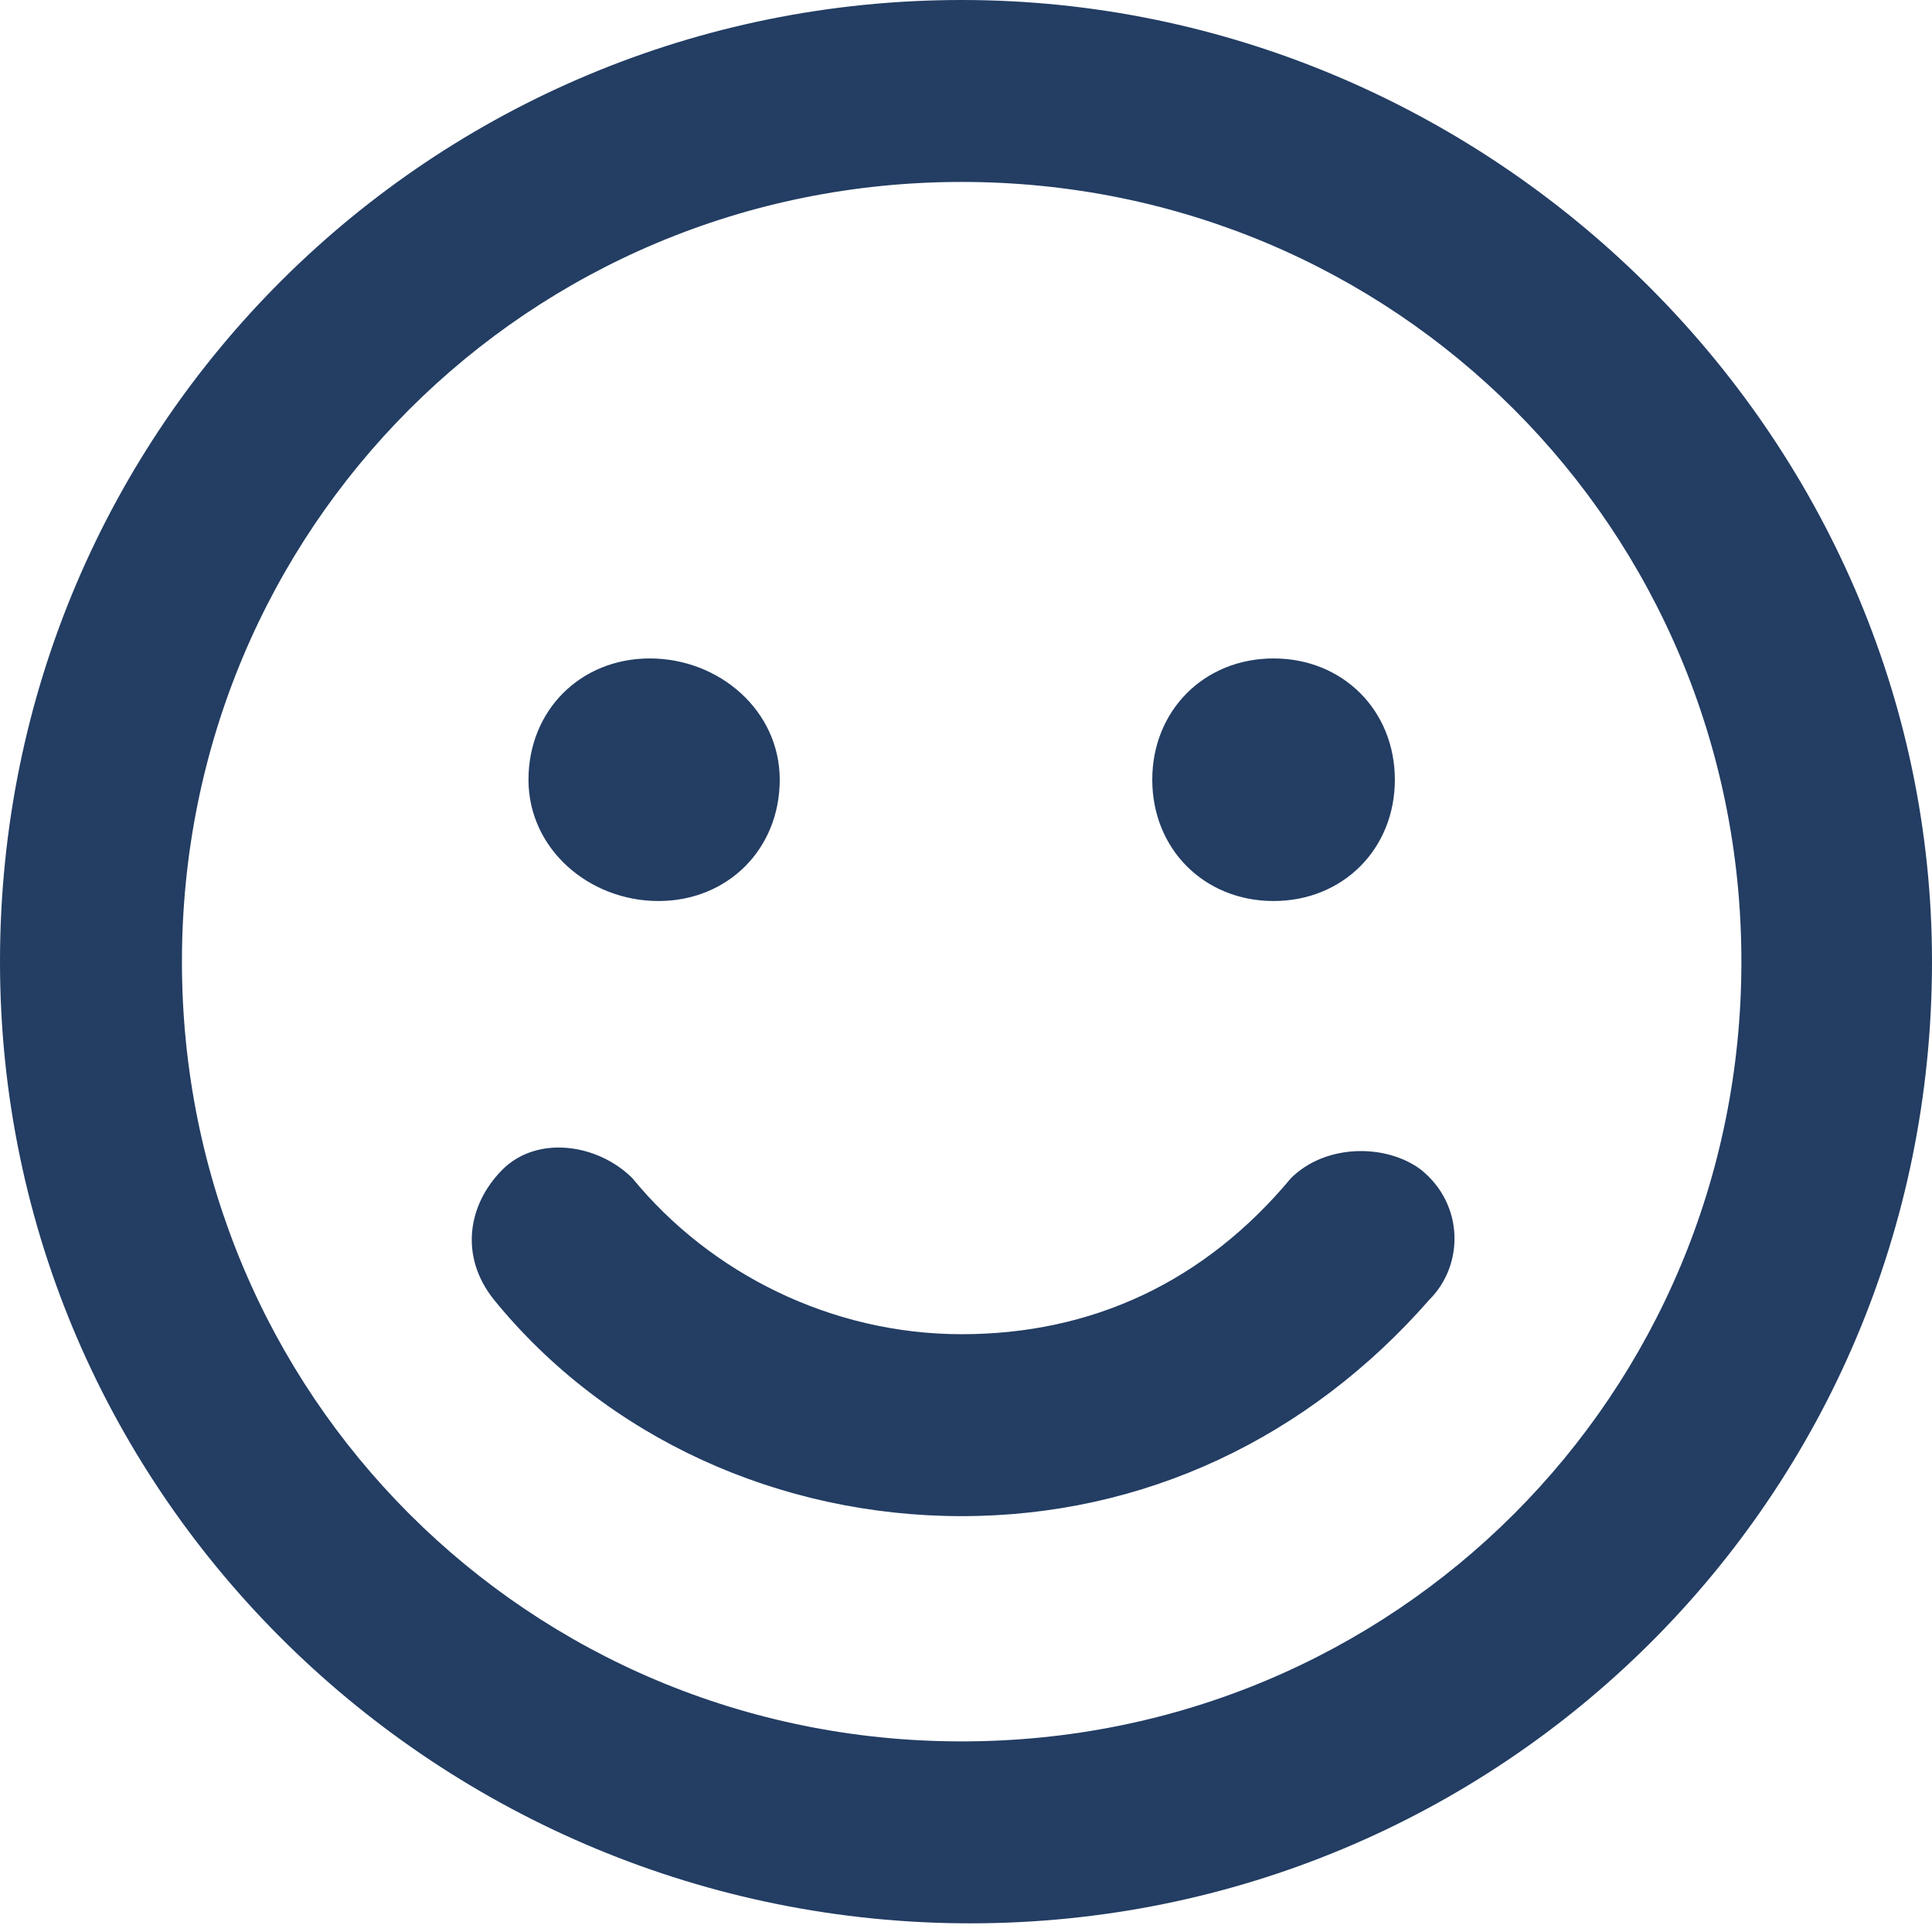
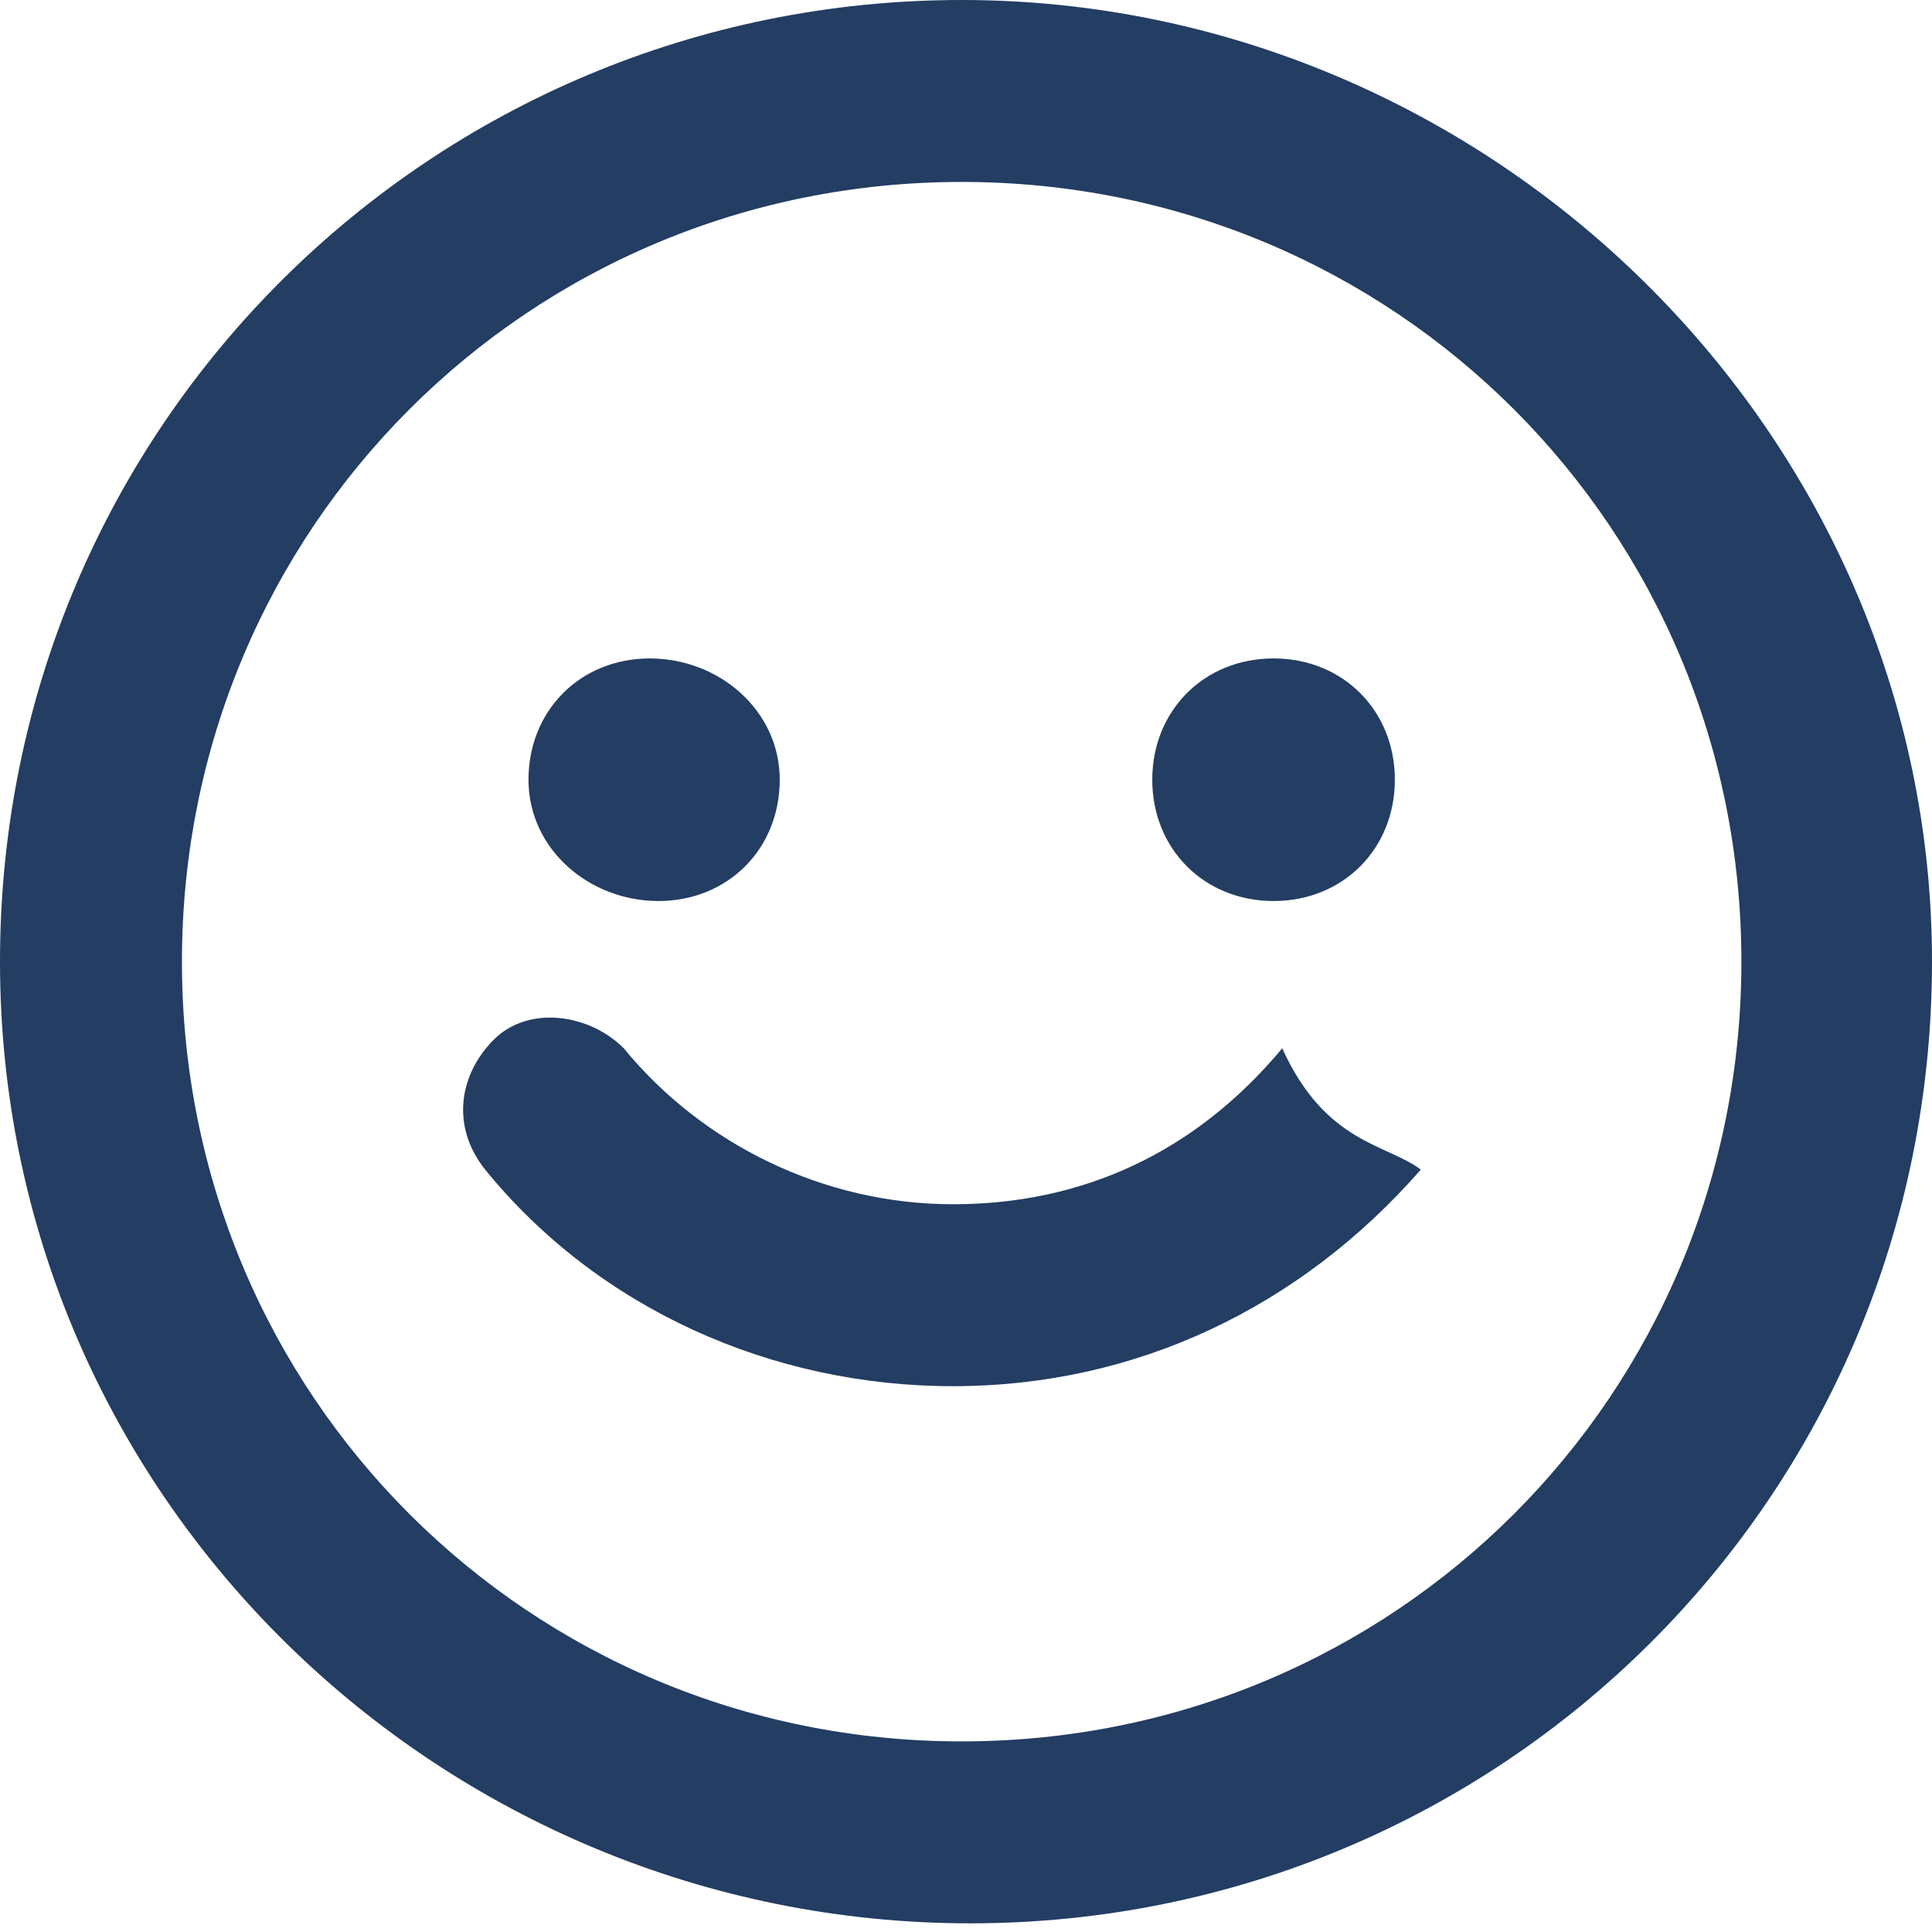
<svg xmlns="http://www.w3.org/2000/svg" version="1.1" id="Capa_2_00000007407854393501103060000015120877344945115273_" x="0px" y="0px" viewBox="0 0 22.3 22.3" style="enable-background:new 0 0 22.3 22.3;" xml:space="preserve">
  <style type="text/css">
	.st0{fill:#233D63;}
</style>
  <g id="_5">
-     <path class="st0" d="M22.3,11.1c0,6.2-5,11.1-11.1,11.1S0,17.3,0,11.1S5,0,11.1,0S22.3,5,22.3,11.1z M20.1,11.1c0-5-4-9-9-9   s-9,4-9,9s4,9,9,9S20.1,16.1,20.1,11.1z M16.4,13.5c0.5,0.4,0.5,1.1,0.1,1.5c-1.4,1.6-3.3,2.5-5.4,2.5s-4.1-0.9-5.4-2.5   c-0.4-0.5-0.3-1.1,0.1-1.5c0.4-0.4,1.1-0.3,1.5,0.1c0.9,1.1,2.3,1.8,3.8,1.8s2.8-0.6,3.8-1.8C15.3,13.2,16,13.2,16.4,13.5z M6.1,9   c0-0.8,0.6-1.4,1.4-1.4S9,8.2,9,9s-0.6,1.4-1.4,1.4S6.1,9.8,6.1,9z M13.3,9c0-0.8,0.6-1.4,1.4-1.4s1.4,0.6,1.4,1.4   s-0.6,1.4-1.4,1.4S13.3,9.8,13.3,9z" />
+     <path class="st0" d="M22.3,11.1c0,6.2-5,11.1-11.1,11.1S0,17.3,0,11.1S5,0,11.1,0S22.3,5,22.3,11.1z M20.1,11.1c0-5-4-9-9-9   s-9,4-9,9s4,9,9,9S20.1,16.1,20.1,11.1z M16.4,13.5c-1.4,1.6-3.3,2.5-5.4,2.5s-4.1-0.9-5.4-2.5   c-0.4-0.5-0.3-1.1,0.1-1.5c0.4-0.4,1.1-0.3,1.5,0.1c0.9,1.1,2.3,1.8,3.8,1.8s2.8-0.6,3.8-1.8C15.3,13.2,16,13.2,16.4,13.5z M6.1,9   c0-0.8,0.6-1.4,1.4-1.4S9,8.2,9,9s-0.6,1.4-1.4,1.4S6.1,9.8,6.1,9z M13.3,9c0-0.8,0.6-1.4,1.4-1.4s1.4,0.6,1.4,1.4   s-0.6,1.4-1.4,1.4S13.3,9.8,13.3,9z" />
  </g>
</svg>